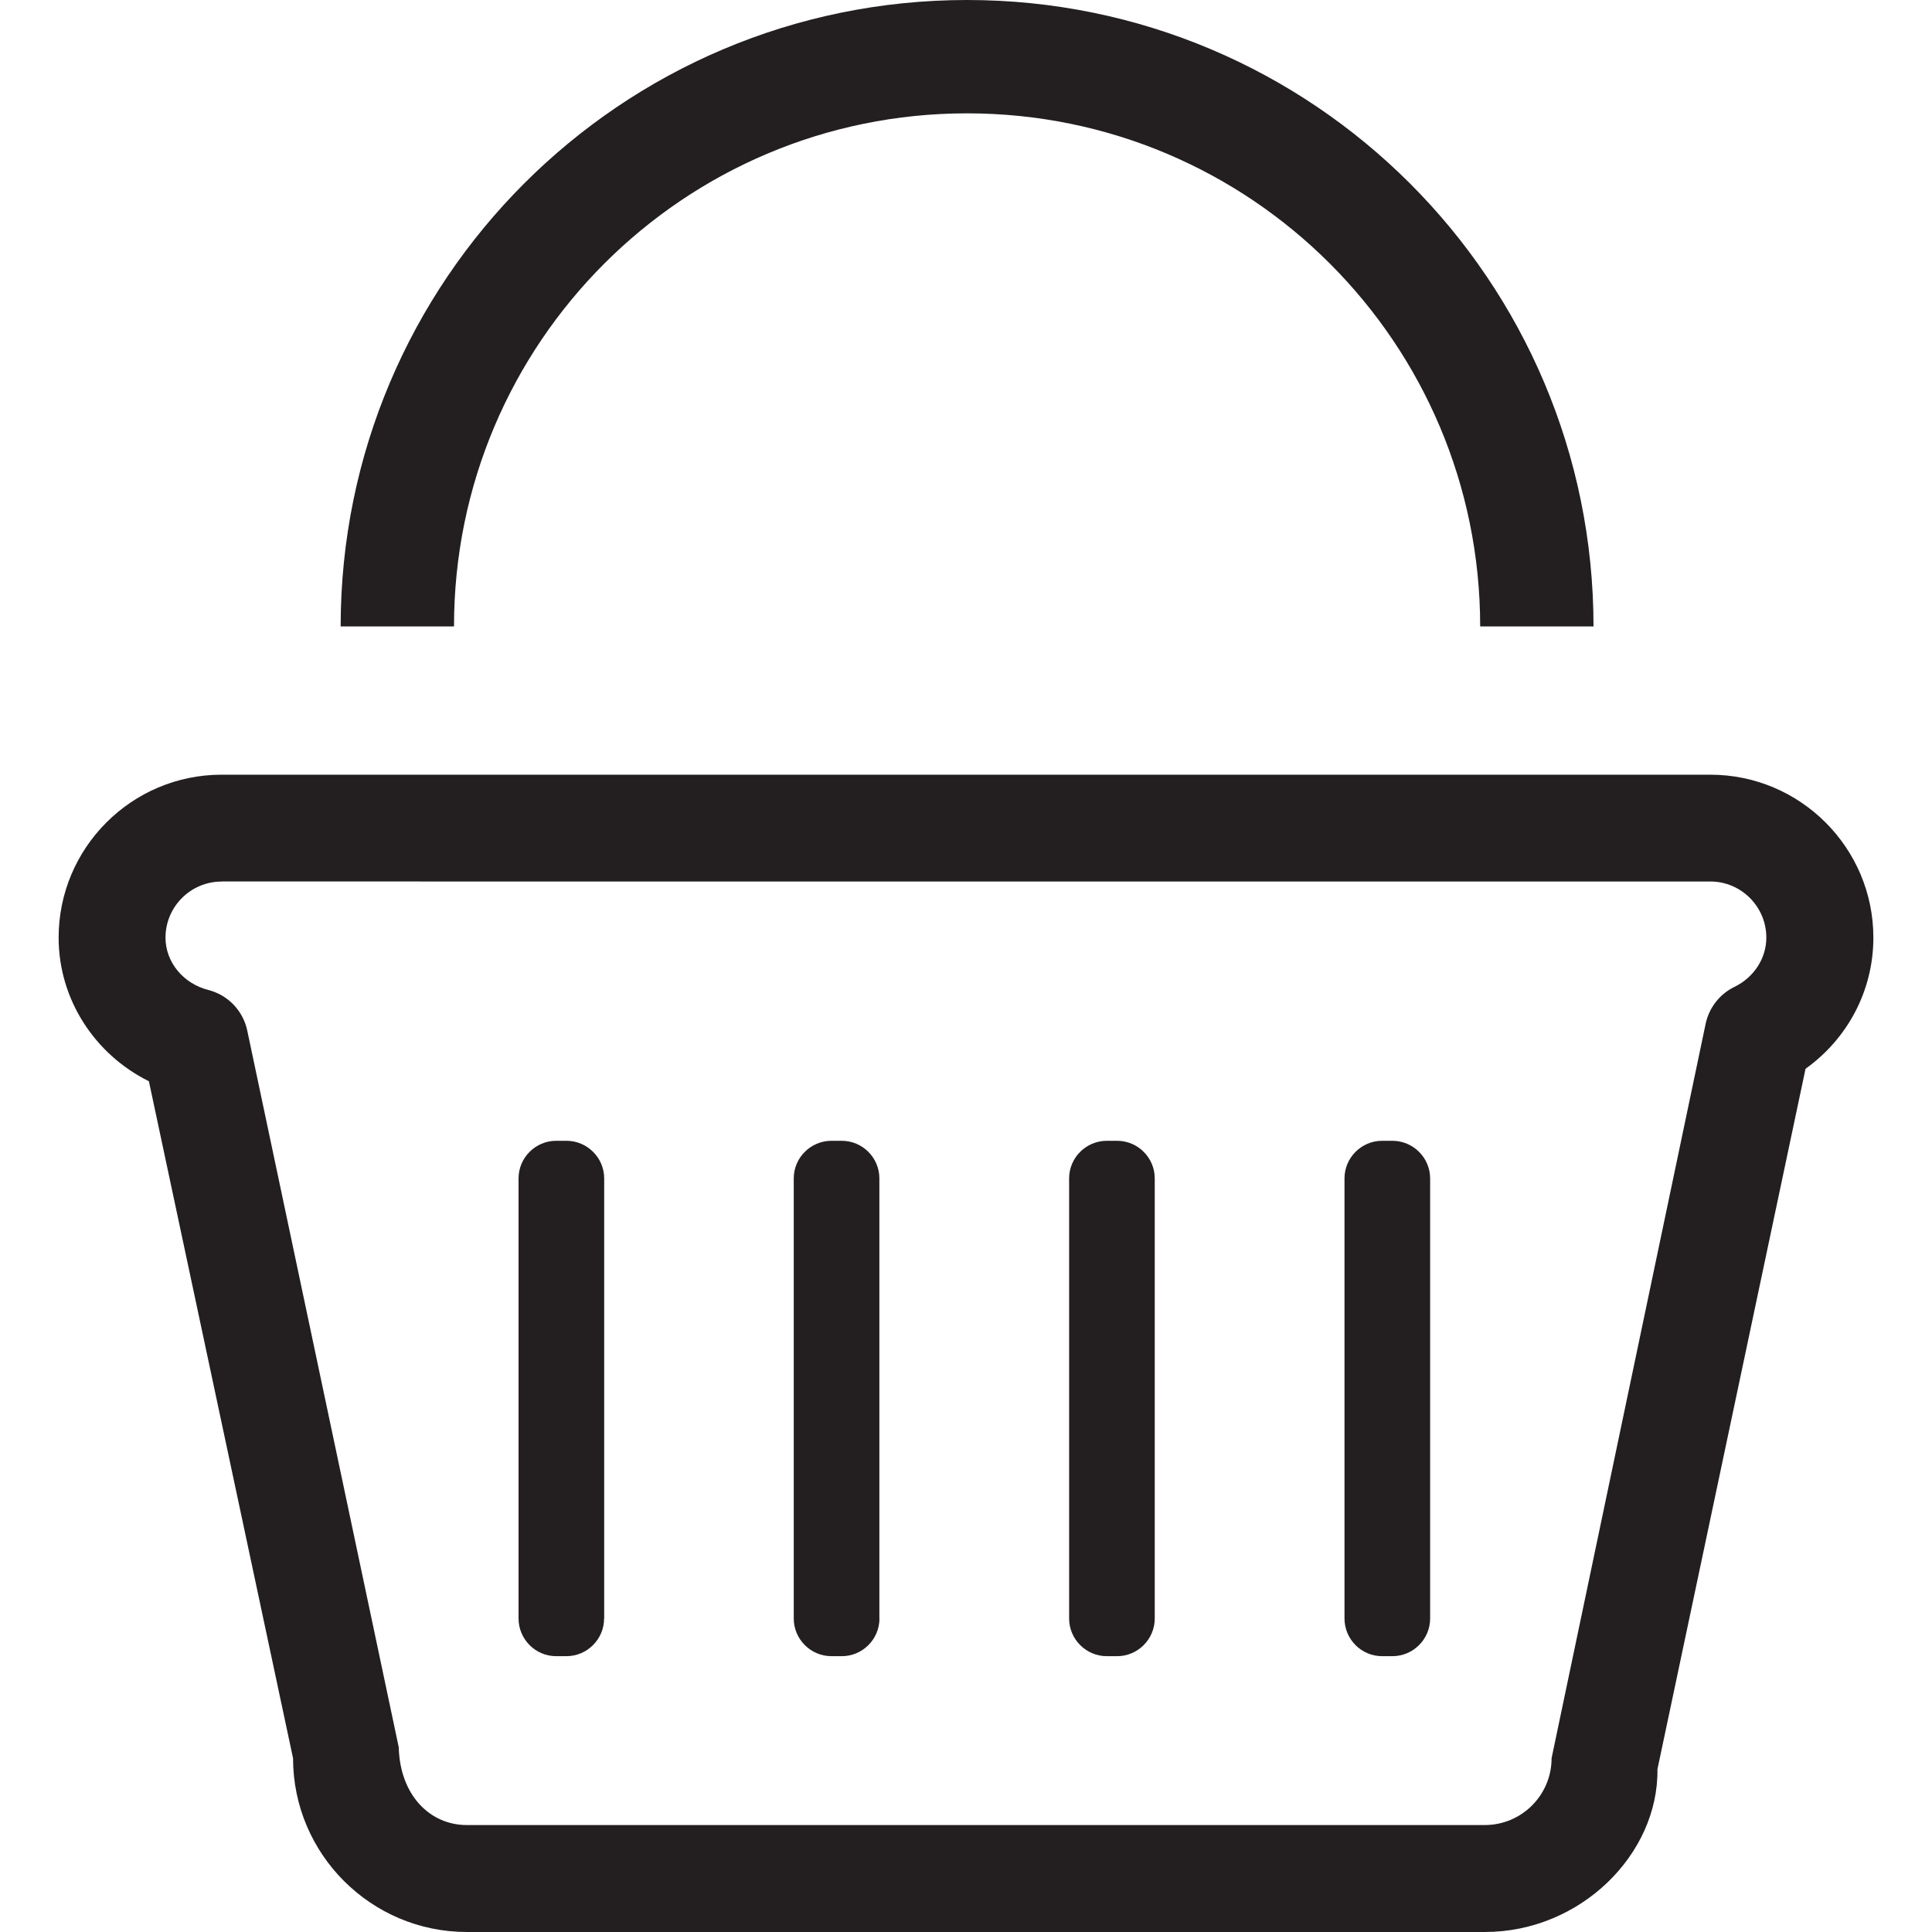
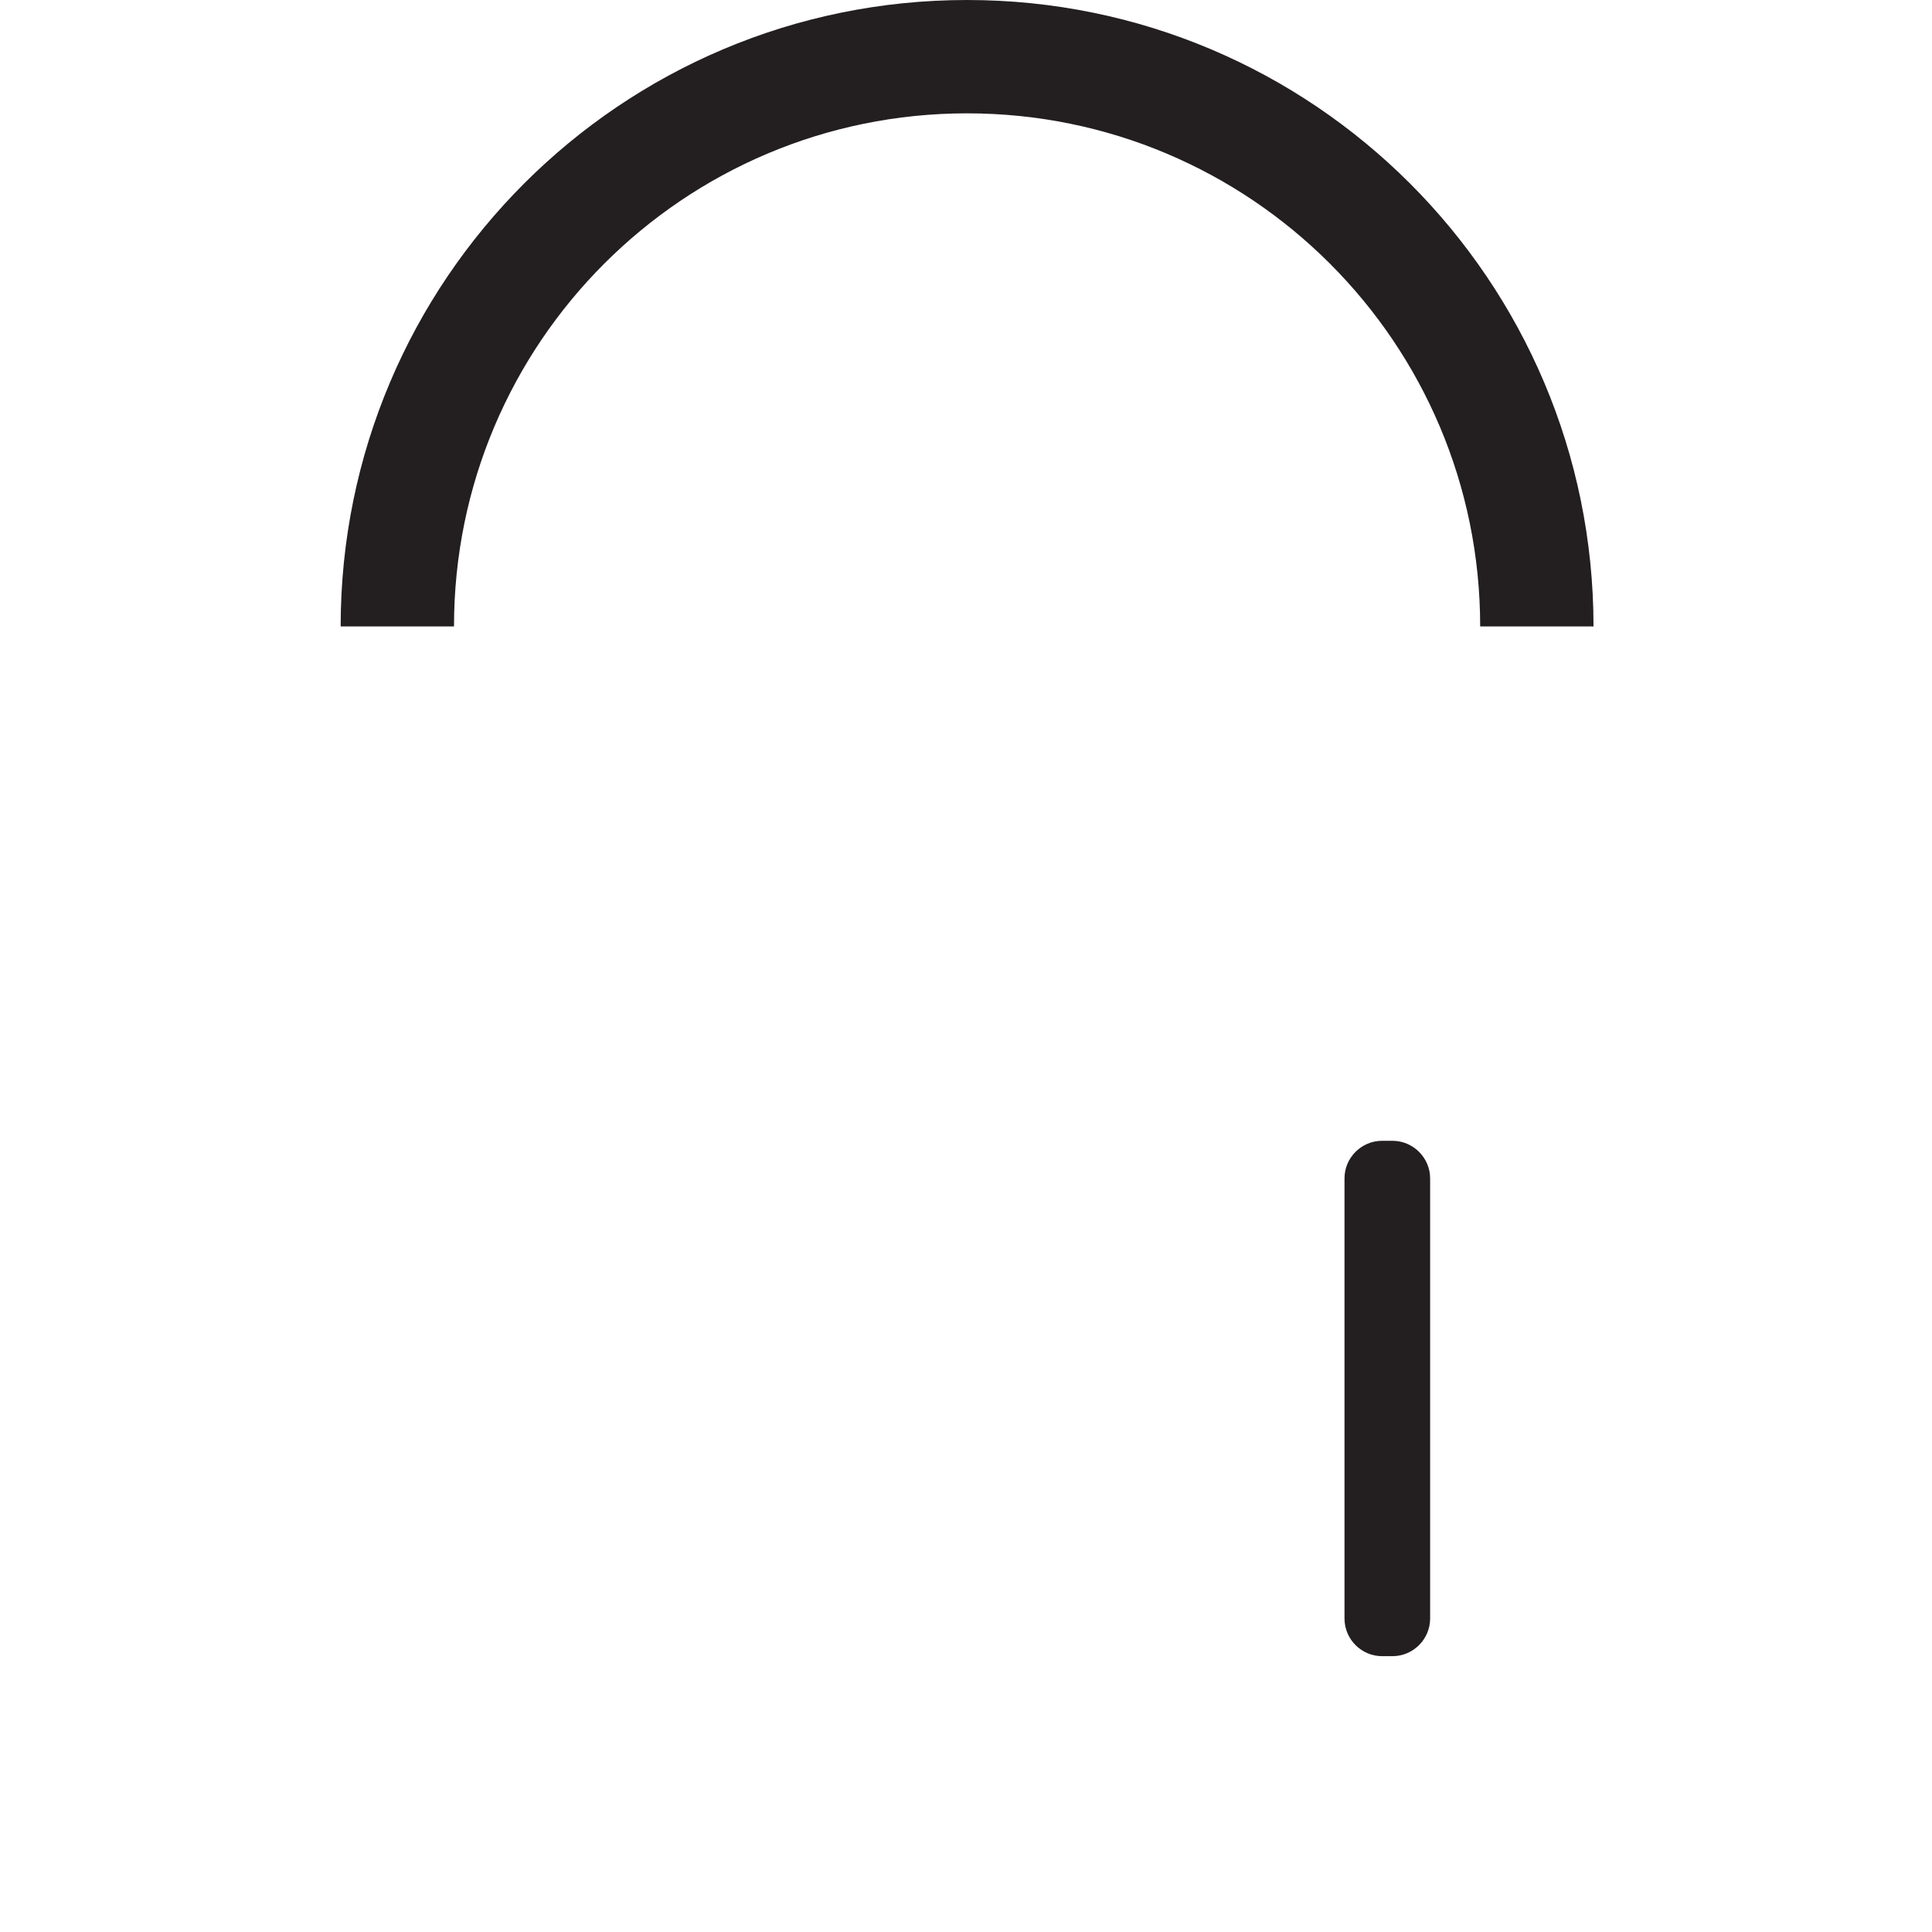
<svg xmlns="http://www.w3.org/2000/svg" version="1.1" id="Capa_1" x="0px" y="0px" viewBox="0 0 373.878 373.878" style="enable-background:new 0 0 373.878 373.878;" xml:space="preserve">
  <g>
    <g>
-       <path style="fill:#231F20;" d="M287.343,373.878H90.346c-18.546,0-33.633-15.087-33.633-33.615L28.815,209.243    c-10.534-5.223-17.469-15.899-17.469-27.792c0-17.399,14.152-31.533,31.533-31.533h288.102c17.381,0,31.551,14.134,31.551,31.533    c0,10.182-4.923,19.499-13.128,25.375L320.746,342.38C320.976,358.79,305.889,373.878,287.343,373.878z M42.879,170.599    c-5.982,0-10.852,4.87-10.852,10.852c0,4.711,3.406,8.893,8.293,10.129c3.811,0.971,6.741,4.041,7.535,7.888l29.31,138.66    c0.229,9.264,6.035,15.052,13.164,15.052h196.997c7.147,0,12.934-5.788,12.934-12.934l29.804-142.083    c0.653-3.123,2.7-5.77,5.541-7.164c3.829-1.853,6.211-5.541,6.211-9.564c0-5.982-4.87-10.852-10.852-10.852H42.879V170.599z" />
-       <path style="fill:#231F20;" d="M116.903,313.212c0,4.006-3.282,7.288-7.288,7.288h-1.994c-4.006,0-7.27-3.282-7.27-7.288v-85.176    c0-4.006,3.282-7.27,7.27-7.27h2.012c4.006,0,7.288,3.282,7.288,7.27v85.176H116.903z" />
-       <path style="fill:#231F20;" d="M170.193,313.212c0,4.006-3.282,7.288-7.27,7.288h-2.029c-4.006,0-7.288-3.282-7.288-7.288v-85.176    c0-4.006,3.282-7.27,7.288-7.27h2.012c4.006,0,7.27,3.282,7.27,7.27v85.176H170.193z" />
-       <path style="fill:#231F20;" d="M223.465,313.212c0,4.006-3.282,7.288-7.27,7.288h-2.012c-4.006,0-7.288-3.282-7.288-7.288v-85.176    c0-4.006,3.282-7.27,7.288-7.27h2.012c4.006,0,7.27,3.282,7.27,7.27V313.212z" />
      <path style="fill:#231F20;" d="M276.756,313.212c0,4.006-3.282,7.288-7.288,7.288h-2.012c-4.006,0-7.27-3.282-7.27-7.288v-85.176    c0-4.006,3.282-7.27,7.27-7.27h2.012c4.006,0,7.288,3.282,7.288,7.27V313.212z" />
      <path style="fill:#231F20;" d="M187.151,0C120.203,0,65.924,54.278,65.924,121.226h21.934c0-54.843,44.45-99.292,99.292-99.292    s99.292,44.45,99.292,99.292h21.934C308.359,54.278,254.098,0,187.151,0z" />
    </g>
    <g>
	</g>
    <g>
	</g>
    <g>
	</g>
    <g>
	</g>
    <g>
	</g>
    <g>
	</g>
    <g>
	</g>
    <g>
	</g>
    <g>
	</g>
    <g>
	</g>
    <g>
	</g>
    <g>
	</g>
    <g>
	</g>
    <g>
	</g>
    <g>
	</g>
  </g>
  <g>
</g>
  <g>
</g>
  <g>
</g>
  <g>
</g>
  <g>
</g>
  <g>
</g>
  <g>
</g>
  <g>
</g>
  <g>
</g>
  <g>
</g>
  <g>
</g>
  <g>
</g>
  <g>
</g>
  <g>
</g>
  <g>
</g>
</svg>